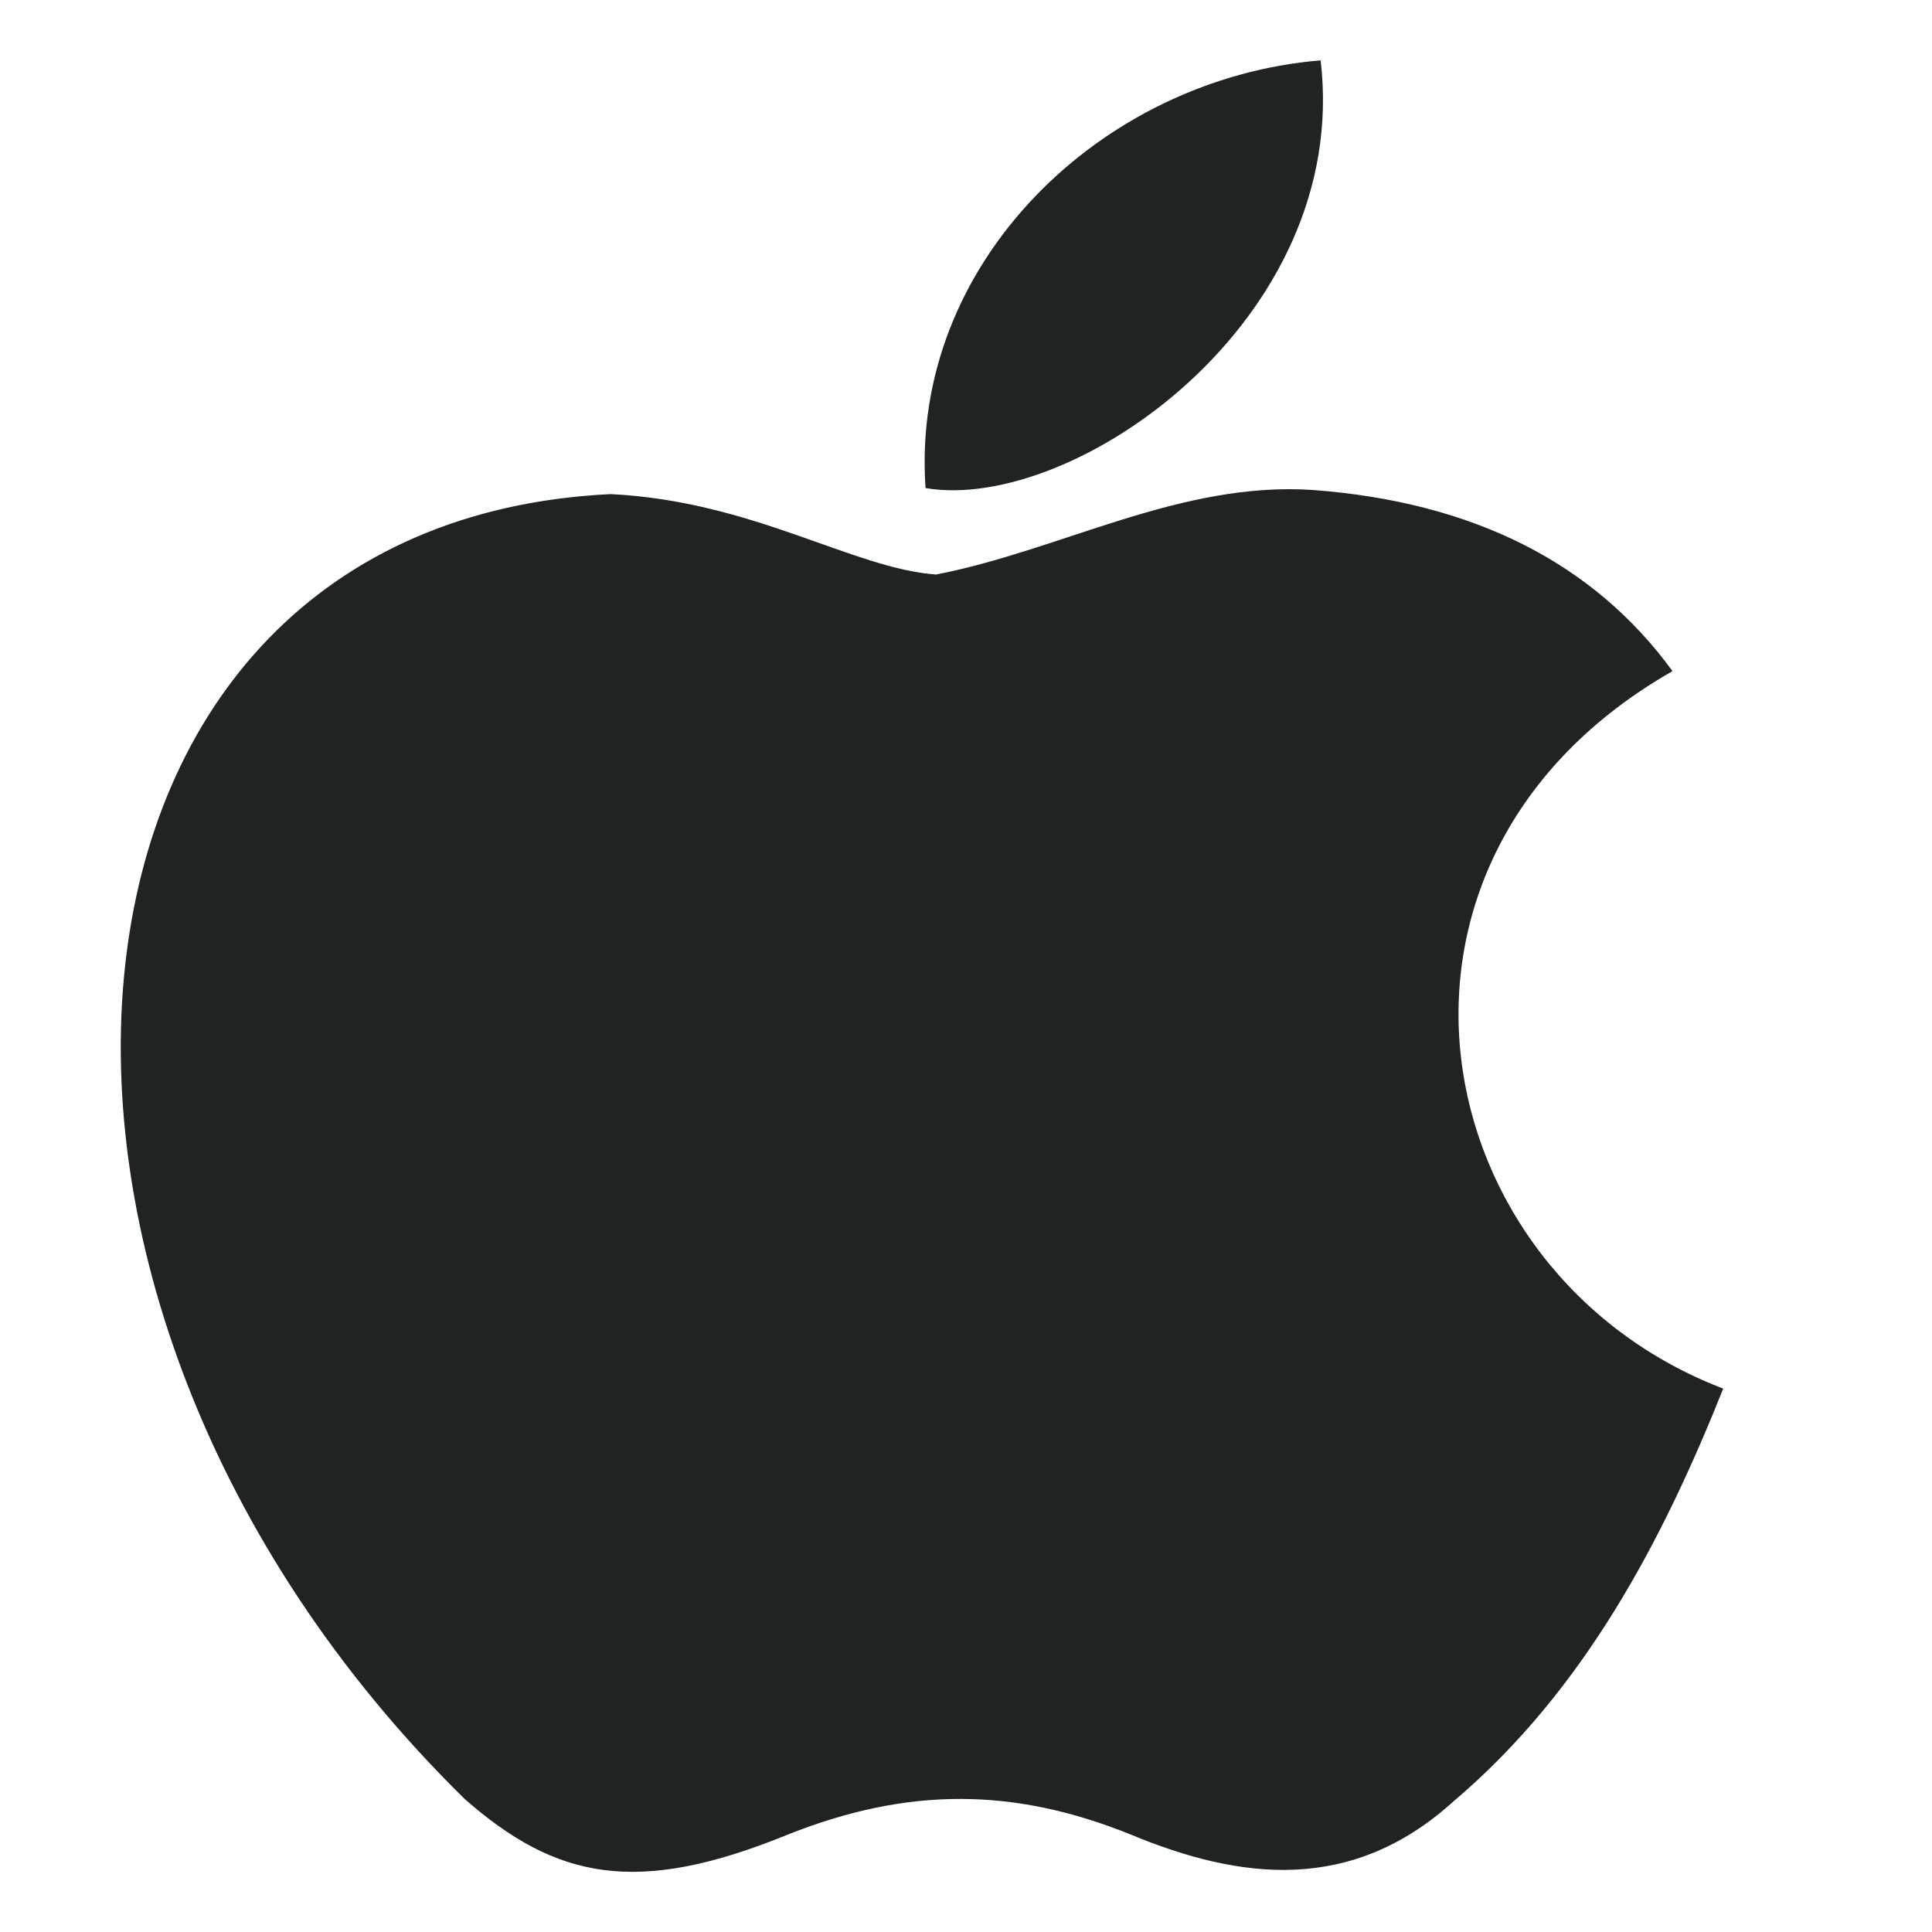
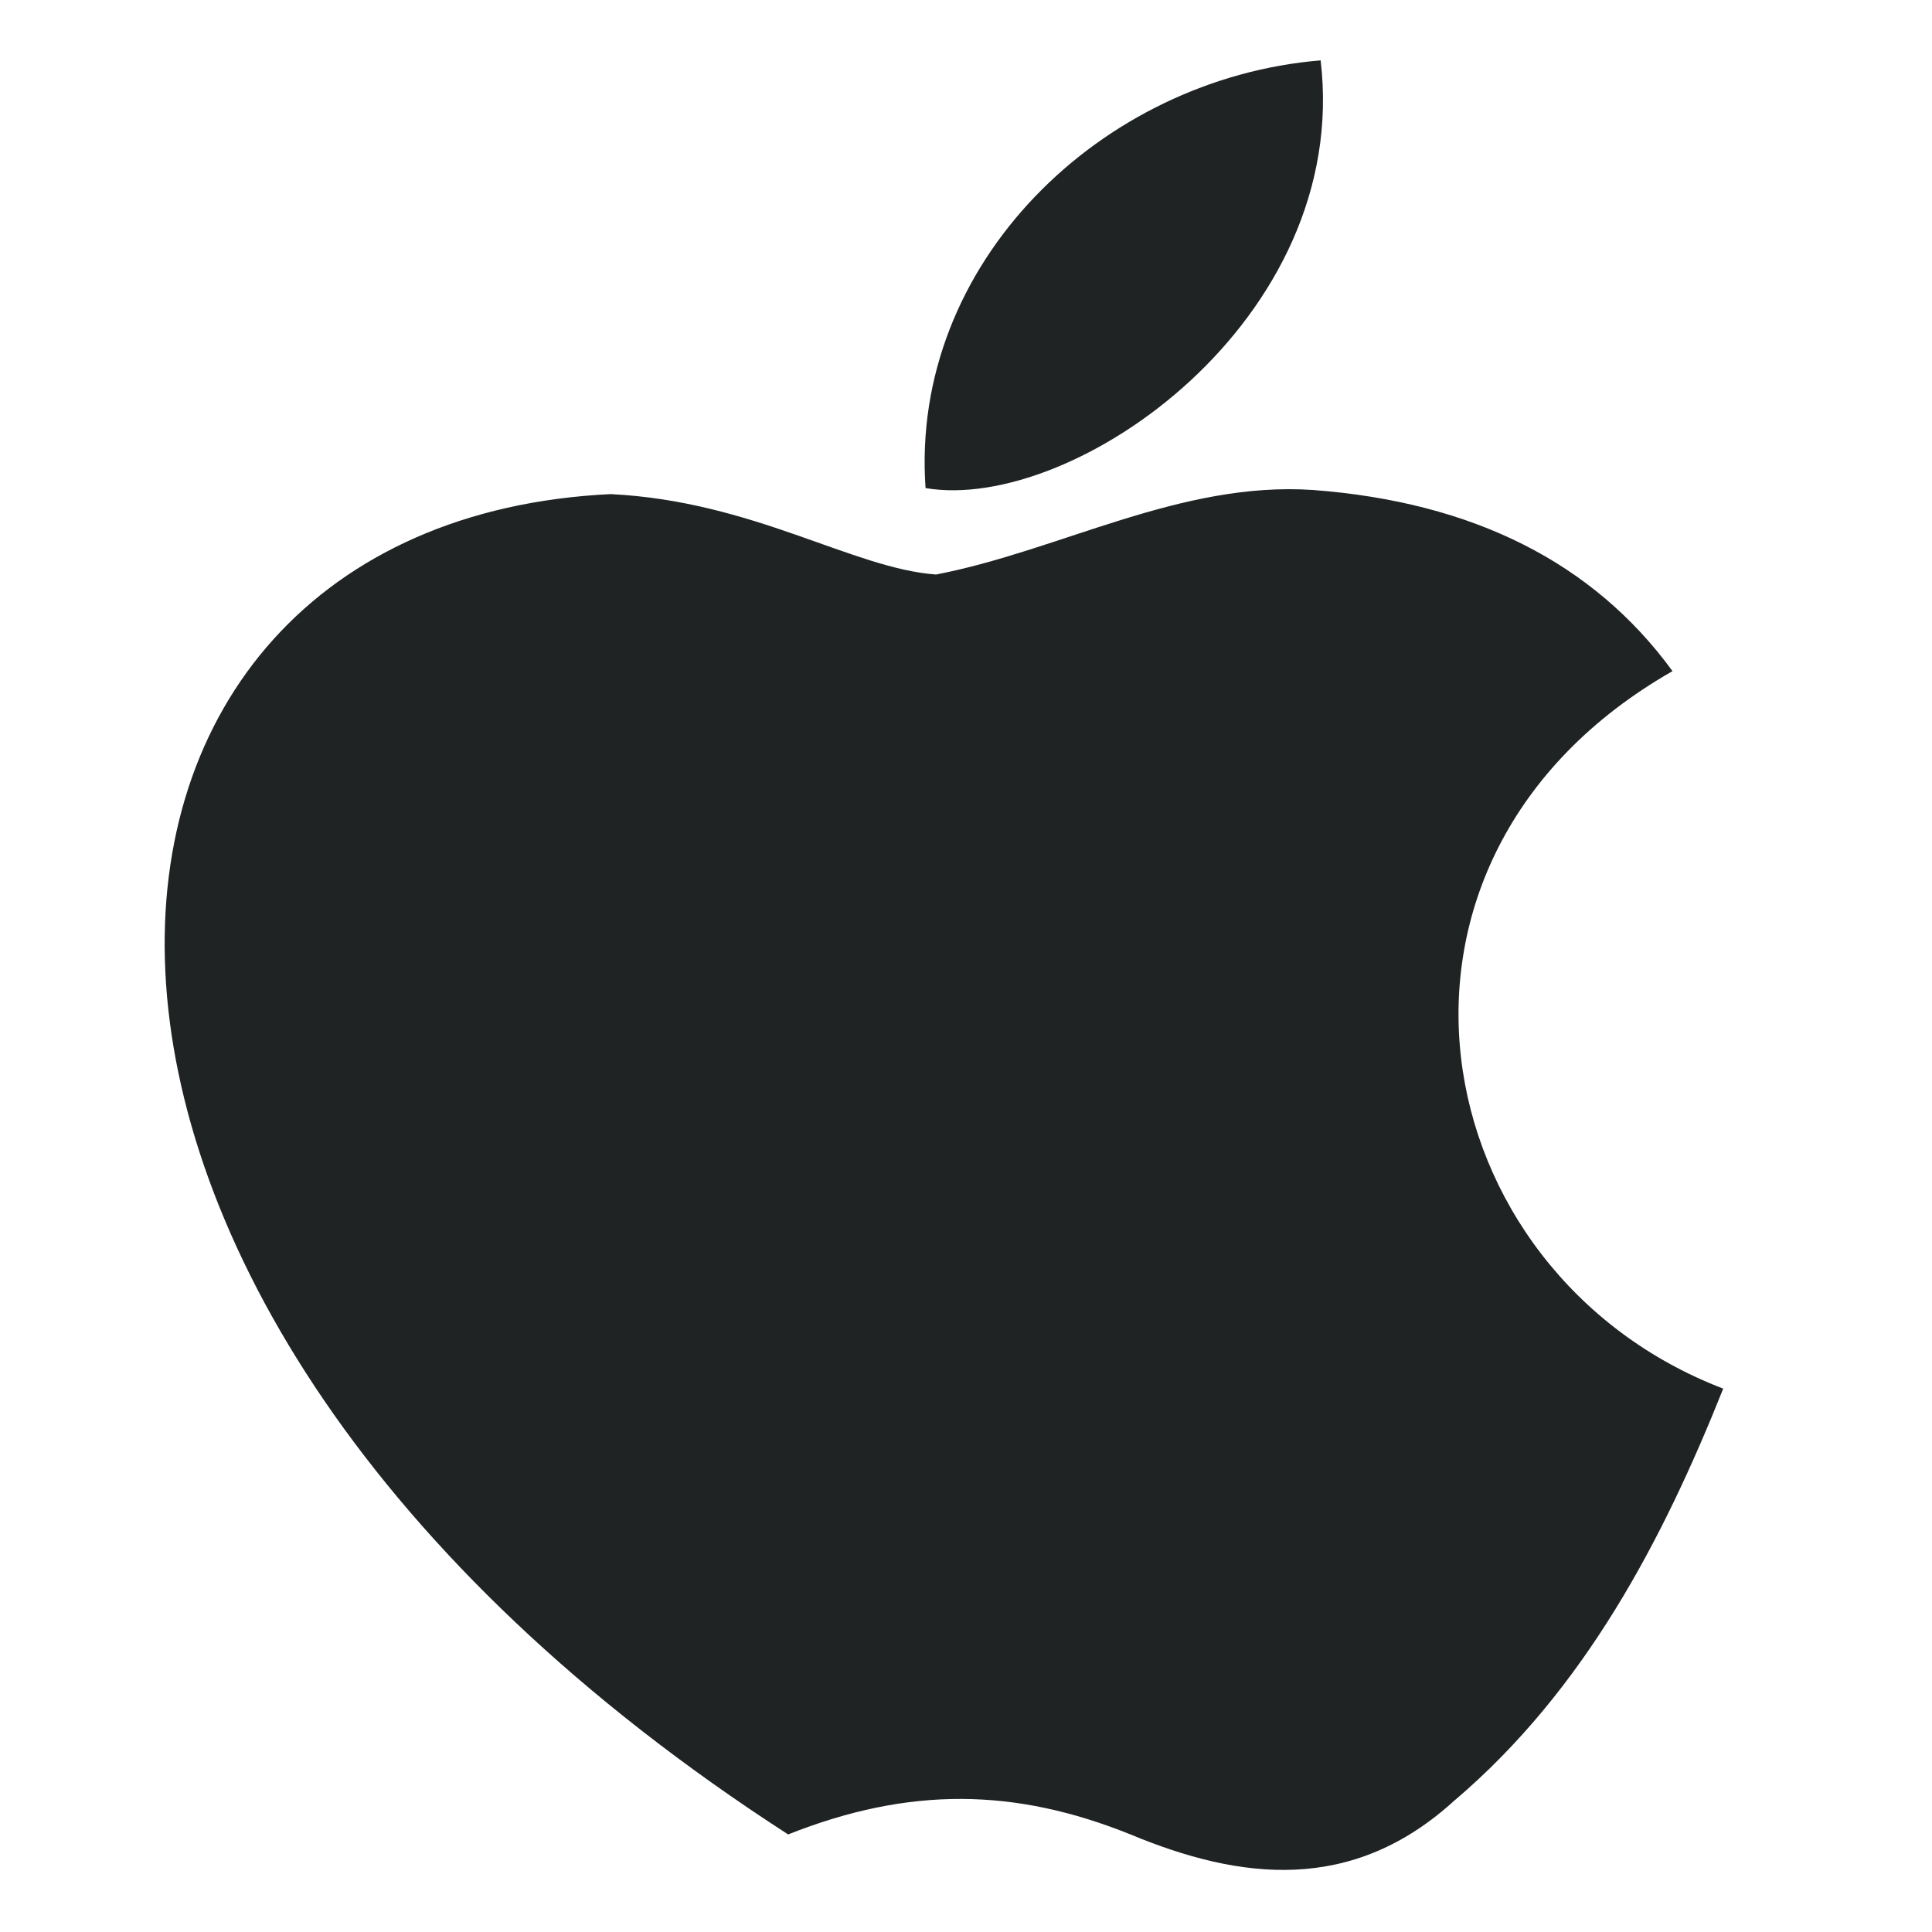
<svg xmlns="http://www.w3.org/2000/svg" width="14" height="14" viewBox="0 0 14 16" fill="none">
-   <path d="M11.057 14.9C10.2 15.692 9.264 15.567 8.362 15.192C7.409 14.808 6.534 14.792 5.527 15.192C4.267 15.708 3.602 15.558 2.85 14.9C-1.42 10.708 -0.79 4.325 4.057 4.092C5.239 4.15 6.061 4.708 6.752 4.758C7.785 4.558 8.774 3.983 9.876 4.058C11.197 4.158 12.195 4.658 12.851 5.558C10.121 7.117 10.769 10.542 13.271 11.5C12.772 12.75 12.125 13.992 11.049 14.908L11.057 14.9ZM6.665 4.042C6.534 2.183 8.117 0.65 9.937 0.5C10.191 2.65 7.89 4.25 6.665 4.042Z" fill="#1F2323" />
+   <path d="M11.057 14.9C10.2 15.692 9.264 15.567 8.362 15.192C7.409 14.808 6.534 14.792 5.527 15.192C-1.42 10.708 -0.79 4.325 4.057 4.092C5.239 4.15 6.061 4.708 6.752 4.758C7.785 4.558 8.774 3.983 9.876 4.058C11.197 4.158 12.195 4.658 12.851 5.558C10.121 7.117 10.769 10.542 13.271 11.5C12.772 12.75 12.125 13.992 11.049 14.908L11.057 14.9ZM6.665 4.042C6.534 2.183 8.117 0.65 9.937 0.5C10.191 2.65 7.89 4.25 6.665 4.042Z" fill="#1F2323" />
</svg>